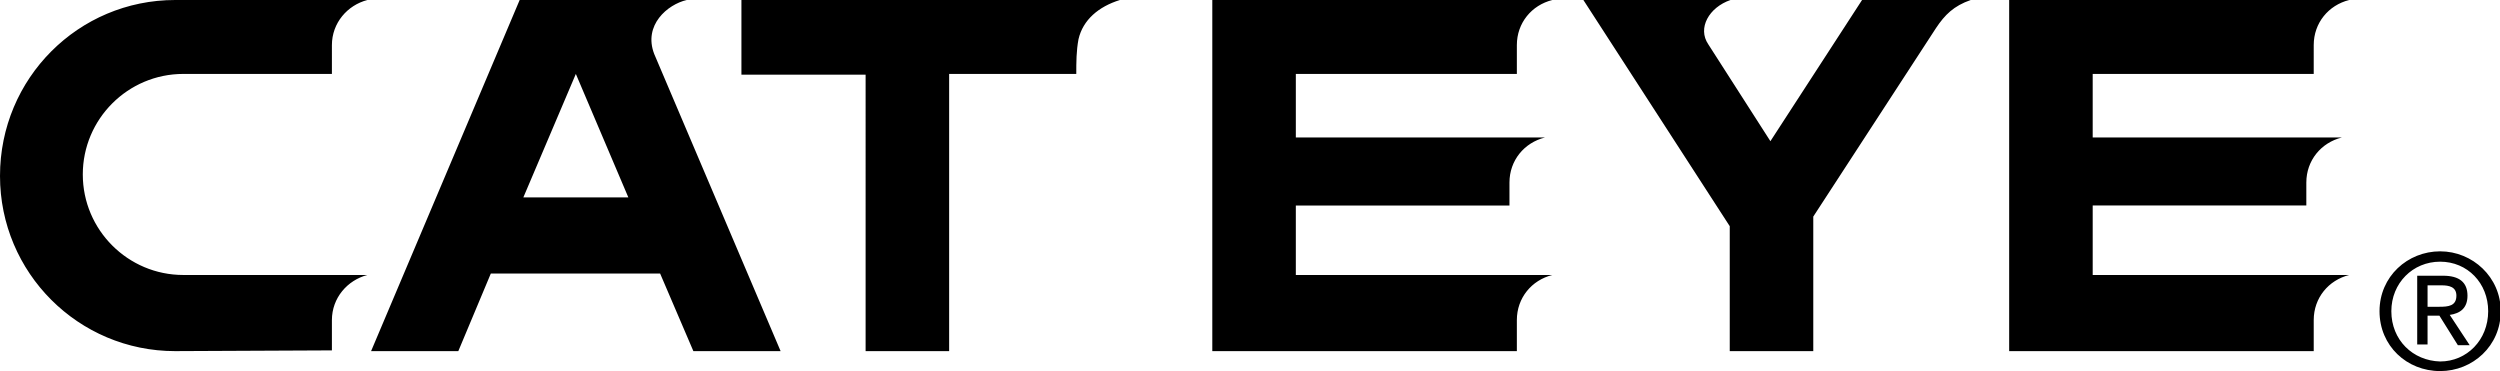
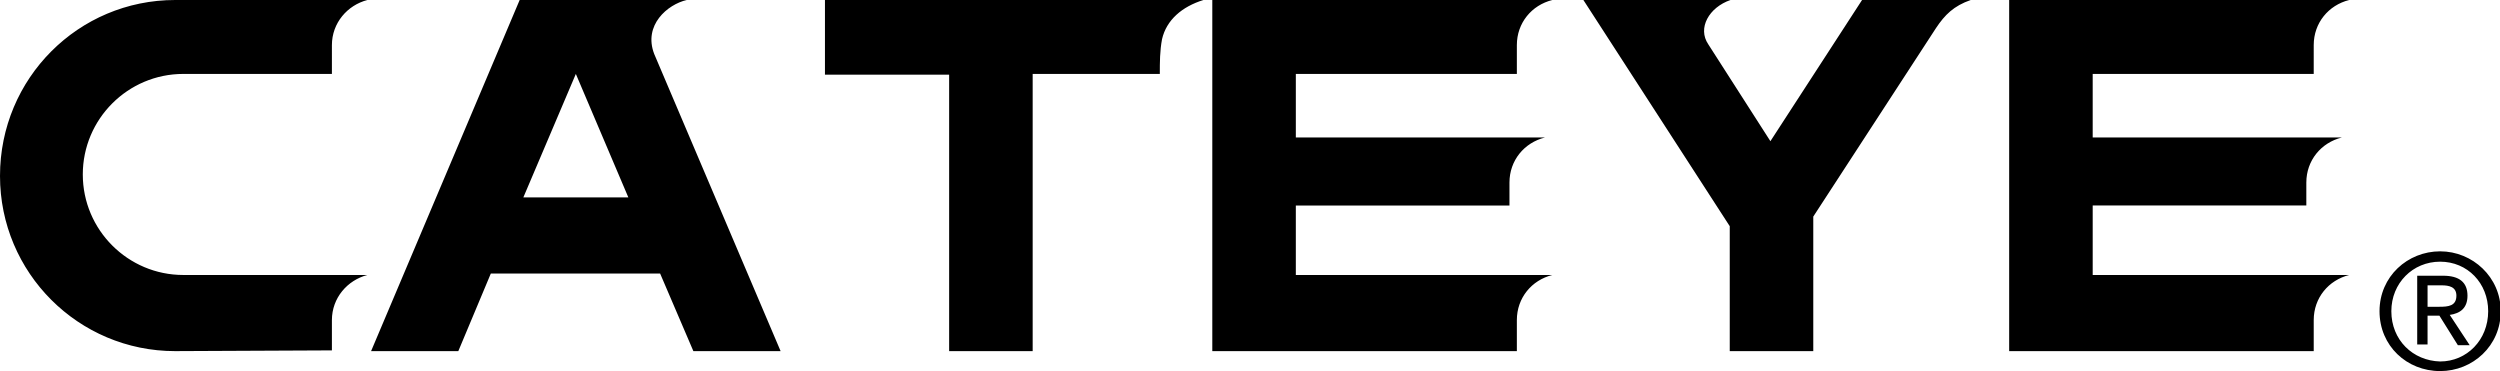
<svg xmlns="http://www.w3.org/2000/svg" viewBox="0 0 338.2 50.2">
-   <path d="M128.4 47.5h-11.3V10.1h-16.8V0h51.2c-2.9.9-5 2.7-5.6 5.3-.3 1.6-.3 3.1-.3 4.7h-17.2v37.5M77.9 10l-7.1 16.7H85L77.9 10m27.7 37.5H93.8L89.3 37H66.4L62 47.5H50.2L70.3 0h22.6c-2.6.6-5.9 3.4-4.4 7.3l17.1 40.2zm133.9-28.4L251.9 0h14.7c-2.3.8-3.5 2-4.7 3.8l-16.6 25.5v18.2H234V30.6L214.2 0h19.9c-2.9 1-4.5 3.8-3 6l8.4 13.1m-35.3 8.7h-28.9v9.4H210c-2.8.7-4.8 3.1-4.8 6.1v4.2H164V0h46c-2.8.7-4.8 3.1-4.8 6.1V10h-29.9v8.6H209c-2.8.7-4.8 3.1-4.8 6.1v3.1m107.8 0h-28.9v9.4h34.7c-2.8.7-4.8 3.1-4.8 6.1v4.2h-41.2V0h46c-2.8.7-4.8 3.1-4.8 6.1V10h-29.9v8.6h33.7c-2.8.7-4.8 3.1-4.8 6.1v3.1M23.7 47.5C10.6 47.5 0 36.9 0 23.8 0 10.6 10.6 0 23.7 0h26c-2.7.7-4.8 3.1-4.8 6.1V10H24.8c-7.5 0-13.6 6.1-13.6 13.6s6.1 13.6 13.6 13.6h24.9c-2.7.7-4.8 3.1-4.8 6.1v4.1l-21.2.1m304.7-6v-2.9h1.9c1 0 2 .2 2 1.4 0 1.4-1.1 1.5-2.3 1.5h-1.6m0 1.2h1.6l2.5 4h1.6l-2.7-4.1c1.4-.2 2.4-.9 2.4-2.6 0-1.8-1.1-2.7-3.3-2.7H327v9.3h1.4v-3.9zm1.7 7.5c4.4 0 8.2-3.4 8.2-8.1 0-4.6-3.8-8.1-8.2-8.1-4.4 0-8.2 3.4-8.2 8.1 0 4.7 3.7 8.1 8.2 8.1zm-6.6-8.1c0-3.8 2.9-6.7 6.6-6.7 3.7 0 6.5 2.9 6.5 6.7 0 3.9-2.9 6.8-6.5 6.8-3.7-.1-6.6-2.9-6.6-6.8z" />
+   <path d="M128.4 47.5V10.1h-16.8V0h51.2c-2.9.9-5 2.7-5.6 5.3-.3 1.6-.3 3.1-.3 4.7h-17.2v37.5M77.9 10l-7.1 16.7H85L77.9 10m27.7 37.5H93.8L89.3 37H66.4L62 47.5H50.2L70.3 0h22.6c-2.6.6-5.9 3.4-4.4 7.3l17.1 40.2zm133.9-28.4L251.9 0h14.7c-2.3.8-3.5 2-4.7 3.8l-16.6 25.5v18.2H234V30.6L214.2 0h19.9c-2.9 1-4.5 3.8-3 6l8.4 13.1m-35.3 8.7h-28.9v9.4H210c-2.8.7-4.8 3.1-4.8 6.1v4.2H164V0h46c-2.8.7-4.8 3.1-4.8 6.1V10h-29.9v8.6H209c-2.8.7-4.8 3.1-4.8 6.1v3.1m107.8 0h-28.9v9.4h34.7c-2.8.7-4.8 3.1-4.8 6.1v4.2h-41.2V0h46c-2.8.7-4.8 3.1-4.8 6.1V10h-29.9v8.6h33.7c-2.8.7-4.8 3.1-4.8 6.1v3.1M23.7 47.5C10.6 47.5 0 36.9 0 23.8 0 10.6 10.6 0 23.7 0h26c-2.7.7-4.8 3.1-4.8 6.1V10H24.8c-7.5 0-13.6 6.1-13.6 13.6s6.1 13.6 13.6 13.6h24.9c-2.7.7-4.8 3.1-4.8 6.1v4.1l-21.2.1m304.7-6v-2.9h1.9c1 0 2 .2 2 1.4 0 1.4-1.1 1.5-2.3 1.5h-1.6m0 1.2h1.6l2.5 4h1.6l-2.7-4.1c1.4-.2 2.4-.9 2.4-2.6 0-1.8-1.1-2.7-3.3-2.7H327v9.3h1.4v-3.9zm1.7 7.5c4.4 0 8.2-3.4 8.2-8.1 0-4.6-3.8-8.1-8.2-8.1-4.4 0-8.2 3.4-8.2 8.1 0 4.7 3.7 8.1 8.2 8.1zm-6.6-8.1c0-3.8 2.9-6.7 6.6-6.7 3.7 0 6.5 2.9 6.5 6.7 0 3.9-2.9 6.8-6.5 6.8-3.7-.1-6.6-2.9-6.6-6.8z" />
</svg>